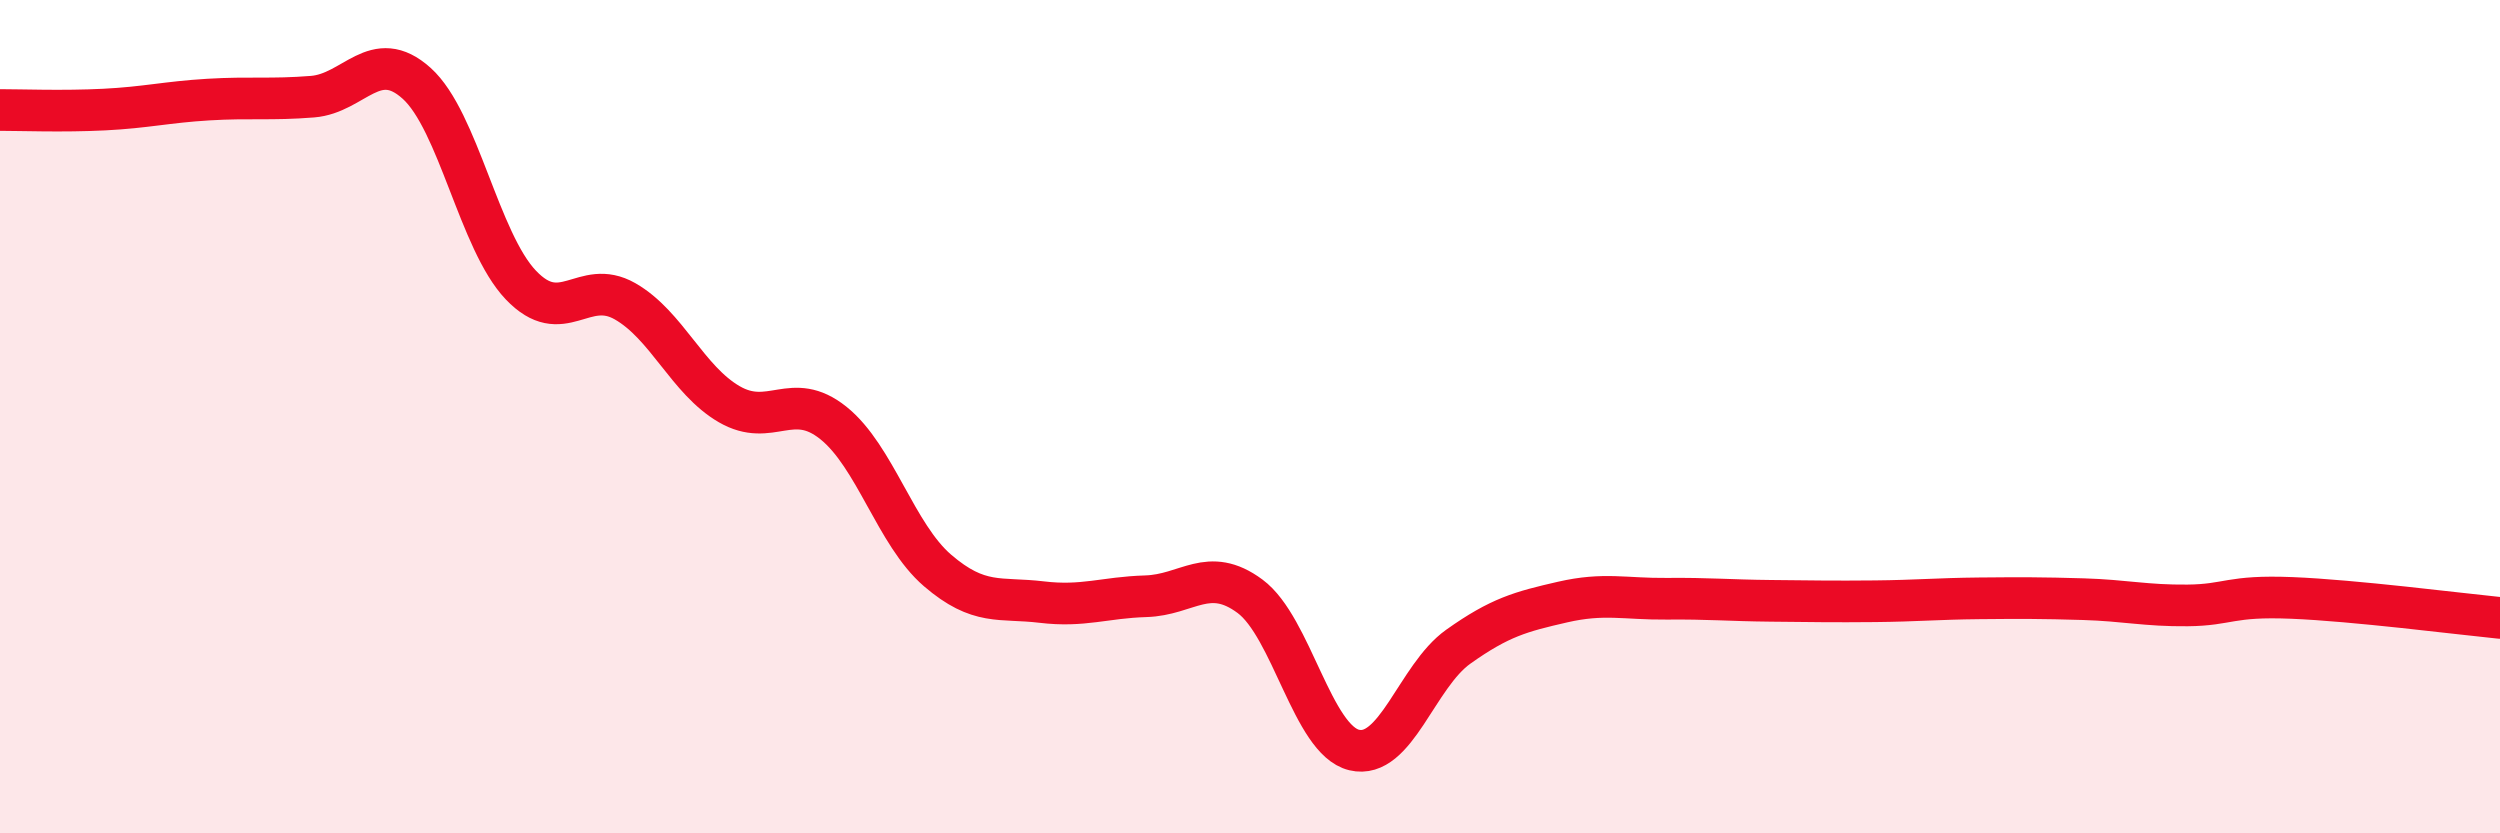
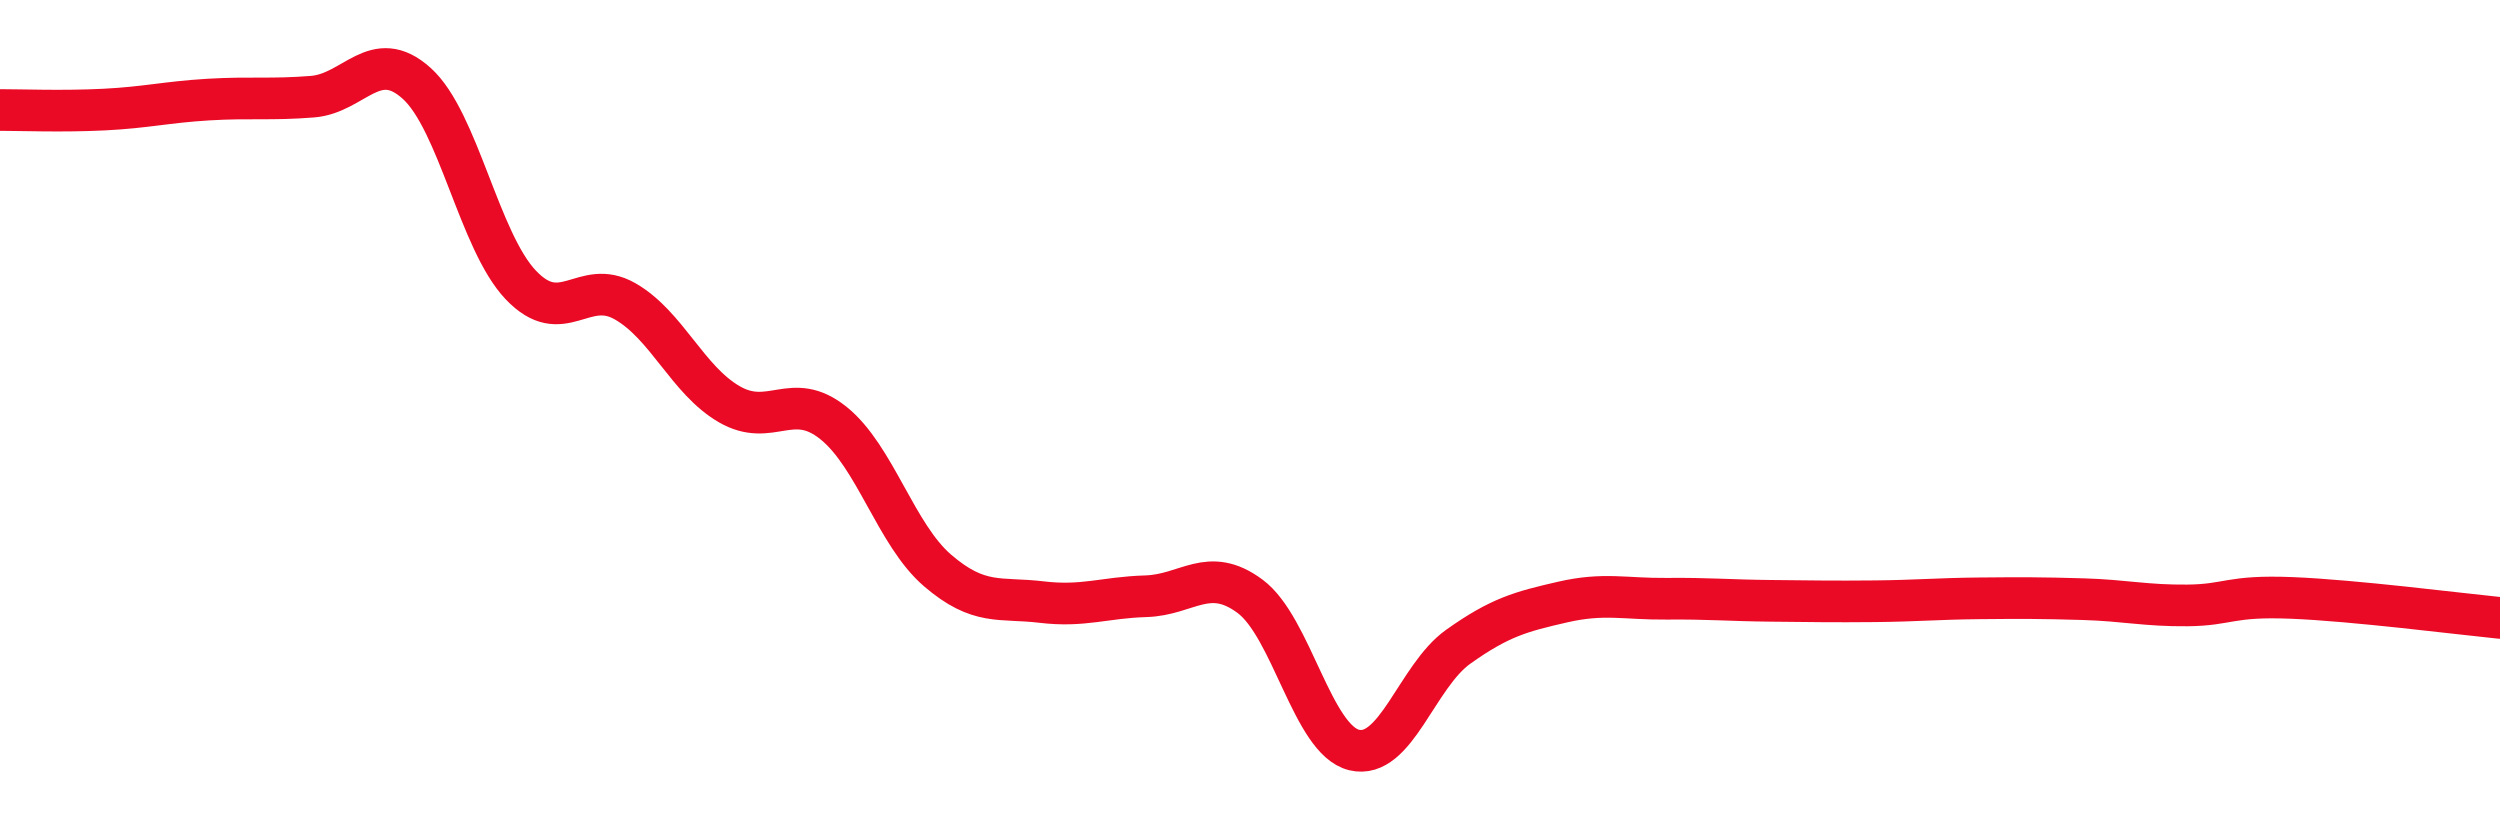
<svg xmlns="http://www.w3.org/2000/svg" width="60" height="20" viewBox="0 0 60 20">
-   <path d="M 0,2.64 C 0.5,2.64 1.5,2.68 2.5,2.63 C 3.5,2.58 4,2.45 5,2.39 C 6,2.33 6.5,2.4 7.5,2.32 C 8.5,2.24 9,1.1 10,2 C 11,2.9 11.5,5.79 12.5,6.84 C 13.5,7.89 14,6.66 15,7.23 C 16,7.8 16.5,9.12 17.5,9.7 C 18.5,10.28 19,9.35 20,10.15 C 21,10.95 21.5,12.83 22.5,13.69 C 23.5,14.55 24,14.33 25,14.45 C 26,14.57 26.5,14.34 27.5,14.31 C 28.5,14.28 29,13.57 30,14.31 C 31,15.05 31.5,17.76 32.5,18 C 33.5,18.24 34,16.23 35,15.52 C 36,14.81 36.5,14.68 37.5,14.45 C 38.5,14.22 39,14.38 40,14.37 C 41,14.36 41.5,14.41 42.5,14.42 C 43.5,14.43 44,14.44 45,14.43 C 46,14.42 46.5,14.37 47.5,14.36 C 48.5,14.35 49,14.35 50,14.38 C 51,14.41 51.5,14.54 52.5,14.53 C 53.5,14.52 53.5,14.29 55,14.35 C 56.5,14.41 59,14.73 60,14.83L60 20L0 20Z" fill="#EB0A25" opacity="0.1" stroke-linecap="round" stroke-linejoin="round" />
  <path d="M 0,2.64 C 0.5,2.64 1.5,2.68 2.5,2.63 C 3.5,2.58 4,2.45 5,2.39 C 6,2.33 6.5,2.4 7.5,2.32 C 8.5,2.24 9,1.1 10,2 C 11,2.9 11.5,5.79 12.5,6.84 C 13.5,7.89 14,6.66 15,7.23 C 16,7.8 16.5,9.12 17.5,9.7 C 18.5,10.28 19,9.35 20,10.15 C 21,10.95 21.5,12.83 22.5,13.69 C 23.5,14.55 24,14.33 25,14.45 C 26,14.57 26.5,14.34 27.5,14.31 C 28.5,14.28 29,13.57 30,14.31 C 31,15.05 31.5,17.76 32.5,18 C 33.5,18.24 34,16.23 35,15.52 C 36,14.81 36.5,14.68 37.5,14.45 C 38.5,14.22 39,14.38 40,14.37 C 41,14.36 41.5,14.41 42.5,14.42 C 43.5,14.43 44,14.44 45,14.43 C 46,14.42 46.5,14.37 47.5,14.36 C 48.5,14.35 49,14.35 50,14.38 C 51,14.41 51.5,14.54 52.5,14.53 C 53.5,14.52 53.5,14.29 55,14.35 C 56.5,14.41 59,14.73 60,14.83" stroke="#EB0A25" stroke-width="1" fill="none" stroke-linecap="round" stroke-linejoin="round" />
</svg>